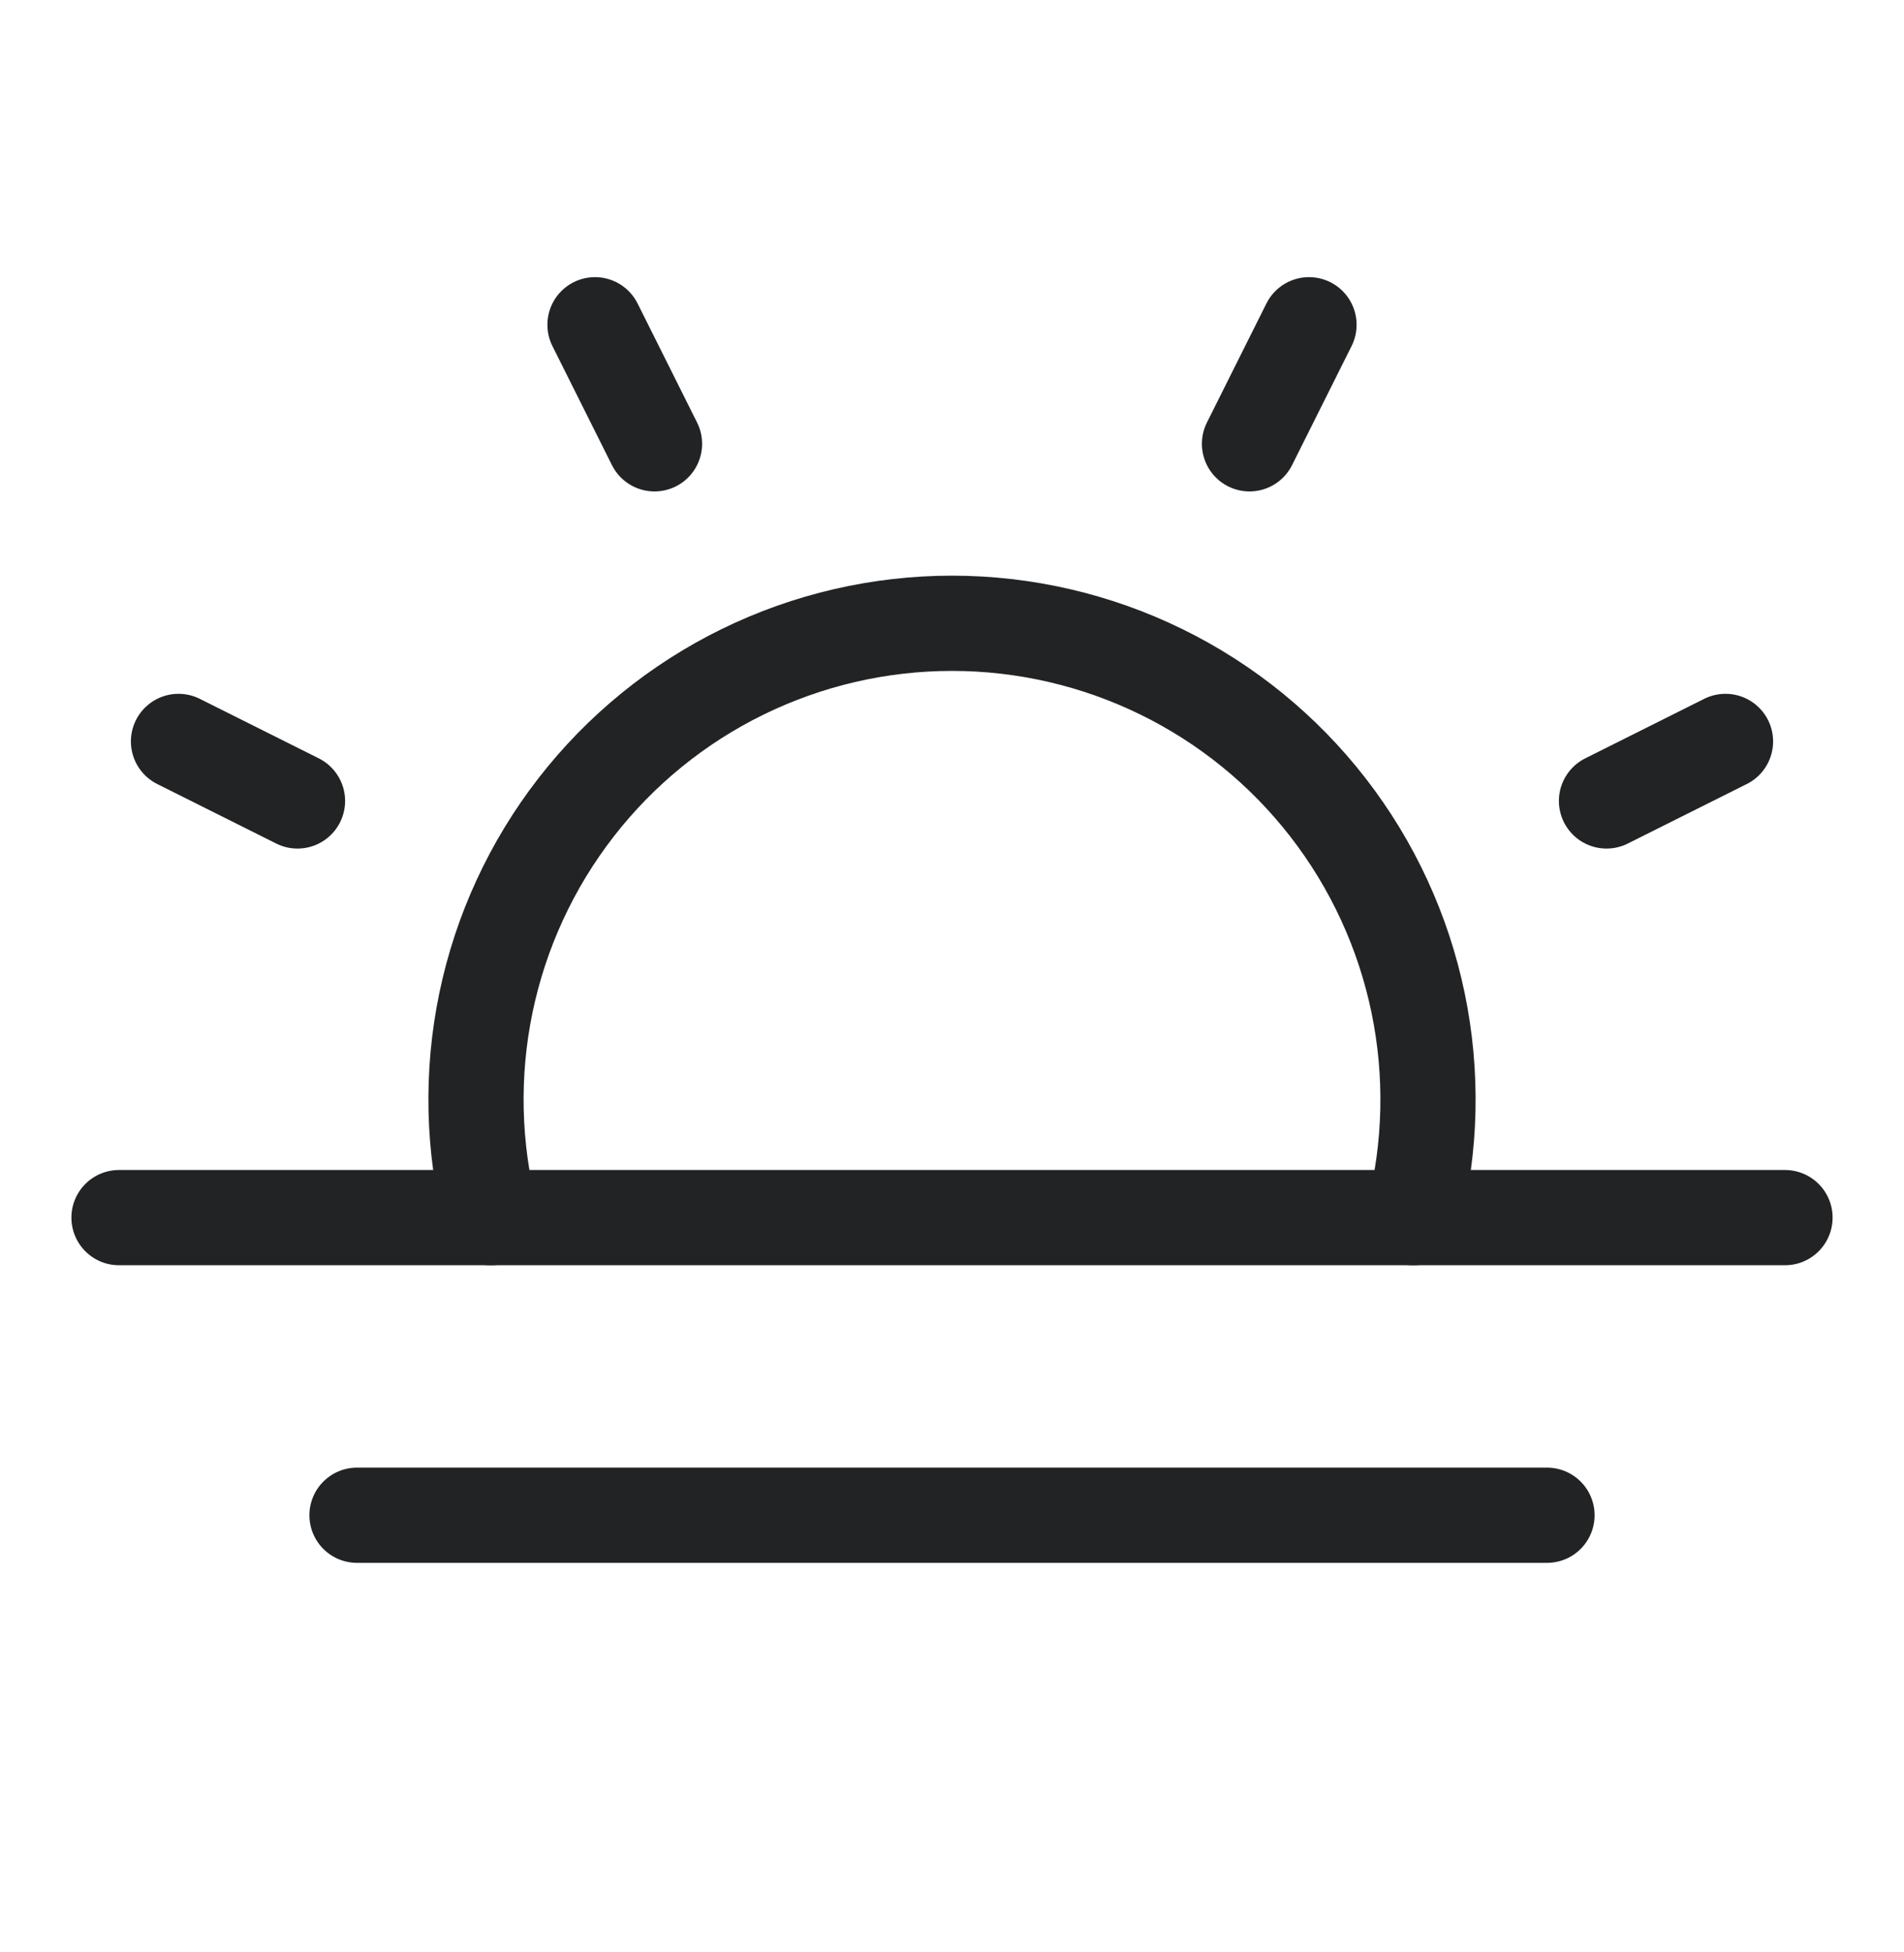
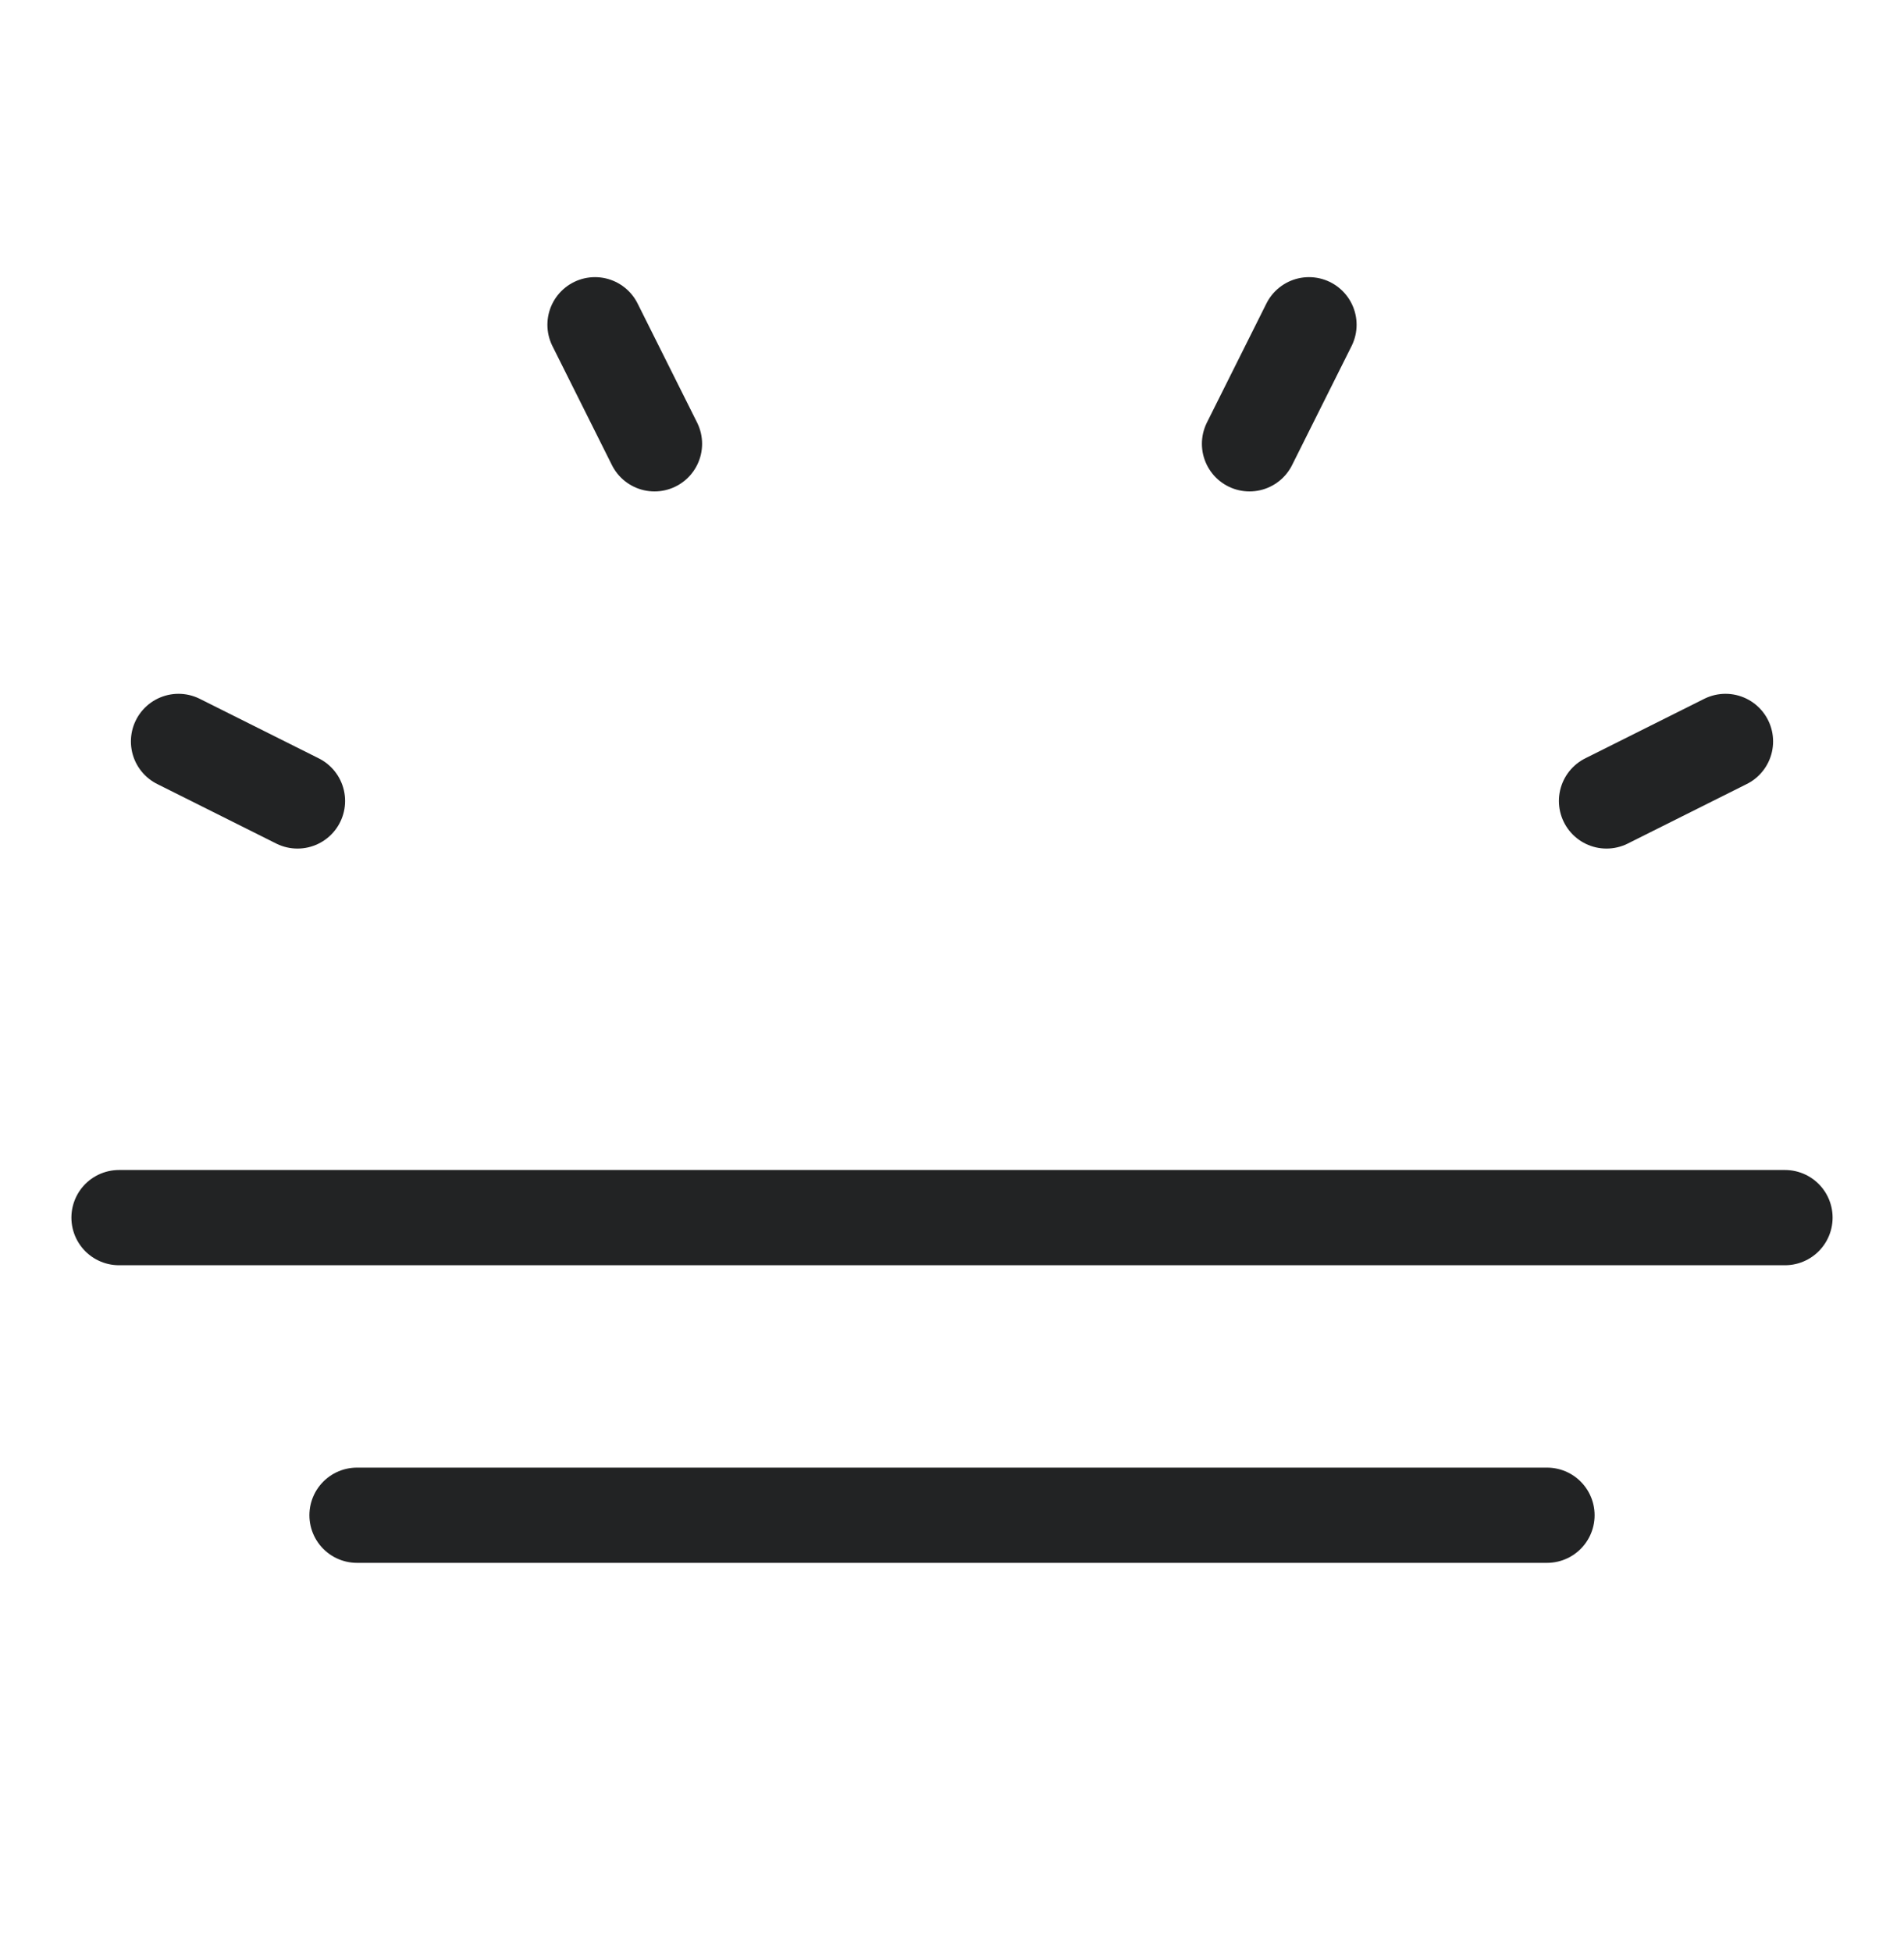
<svg xmlns="http://www.w3.org/2000/svg" fill="none" viewBox="0 0 40 41" height="41" width="40">
  <g clip-path="url(#clip0_2138_3408)">
    <path stroke-linejoin="round" stroke-linecap="round" stroke-width="2" stroke="#222324" d="M37.5 25.57H2.5" />
    <path stroke-linejoin="round" stroke-linecap="round" stroke-width="2" stroke="#222324" d="M32.5 31.82H7.5" />
-     <path stroke-linejoin="round" stroke-linecap="round" stroke-width="2" stroke="#222324" d="M10.312 25.57C9.934 24.093 9.899 22.549 10.209 21.056C10.519 19.564 11.166 18.162 12.101 16.957C13.035 15.753 14.233 14.778 15.602 14.108C16.971 13.438 18.476 13.089 20 13.089C21.524 13.089 23.029 13.438 24.398 14.108C25.767 14.778 26.965 15.753 27.899 16.957C28.834 18.162 29.481 19.564 29.791 21.056C30.101 22.549 30.066 24.093 29.688 25.57" />
    <path stroke-linejoin="round" stroke-linecap="round" stroke-width="2" stroke="#222324" d="M12.5 6.82L13.75 9.32" />
    <path stroke-linejoin="round" stroke-linecap="round" stroke-width="2" stroke="#222324" d="M3.75 15.57L6.25 16.82" />
    <path stroke-linejoin="round" stroke-linecap="round" stroke-width="2" stroke="#222324" d="M36.25 15.57L33.75 16.82" />
    <path stroke-linejoin="round" stroke-linecap="round" stroke-width="2" stroke="#222324" d="M27.5 6.82L26.25 9.32" />
  </g>
  <defs>
    <clipPath id="clip0_2138_3408">
      <rect transform="translate(0 0.57)" fill="white" height="40" width="40" />
    </clipPath>
  </defs>
</svg>